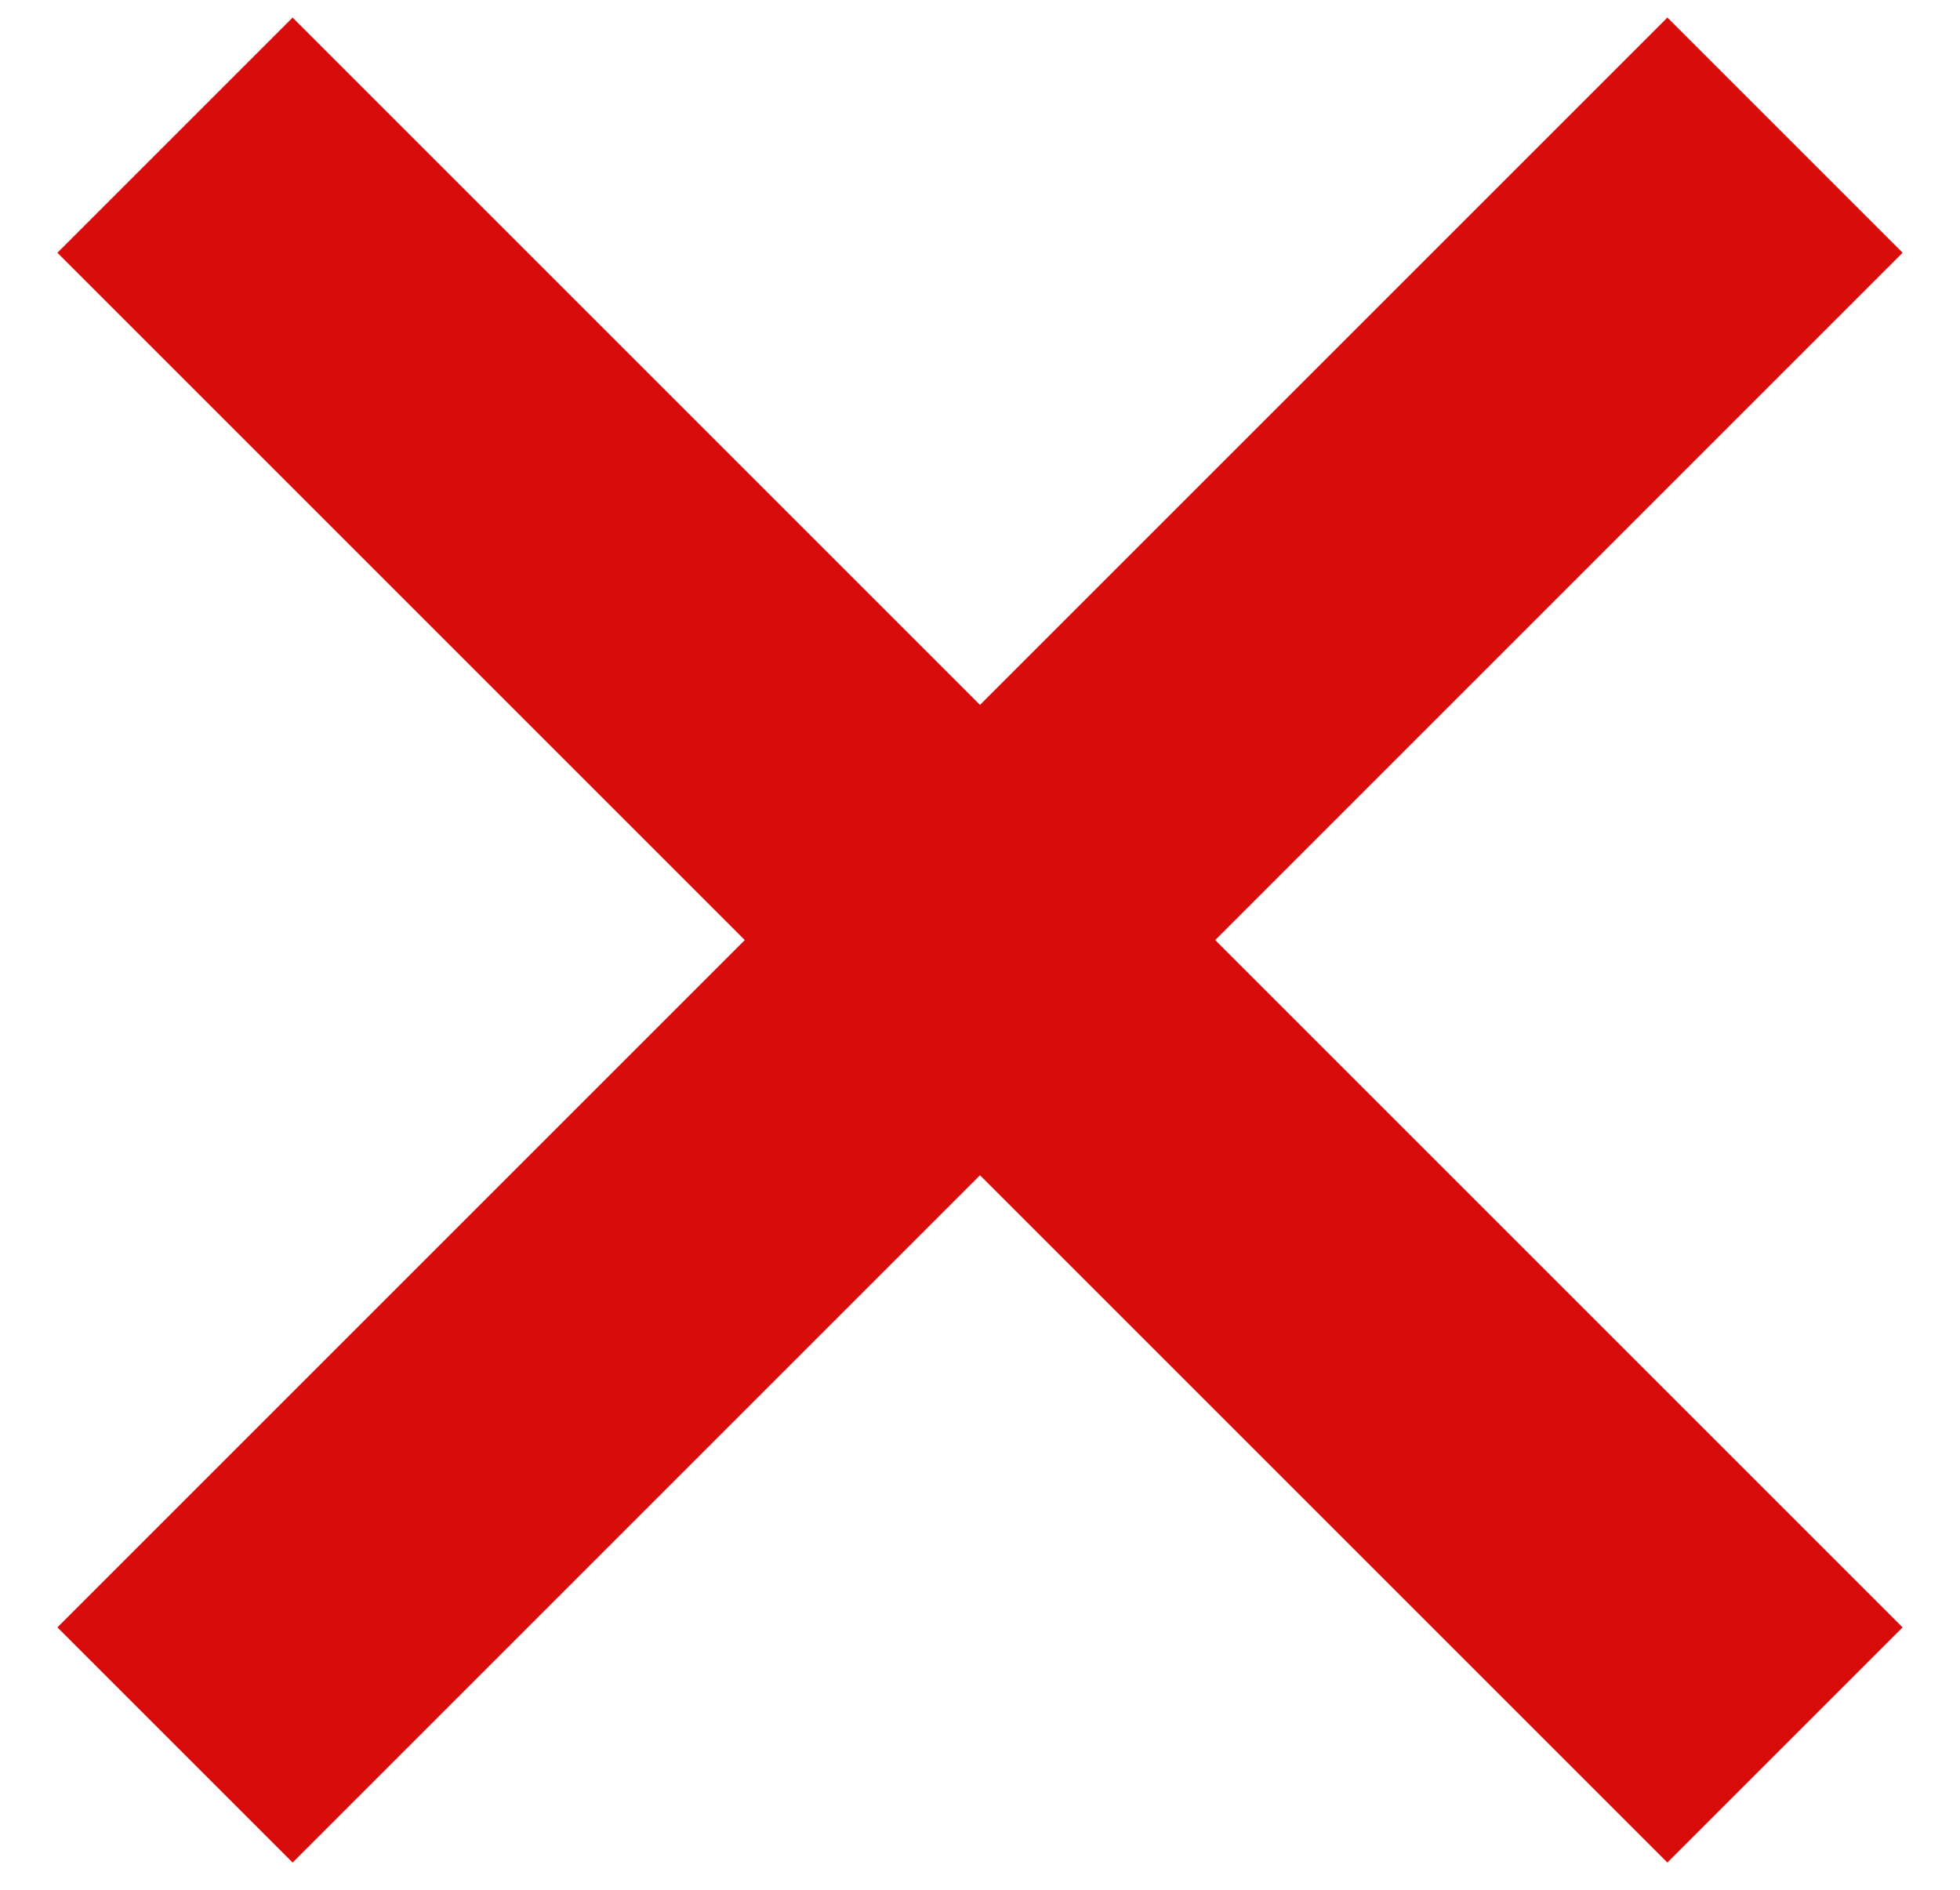
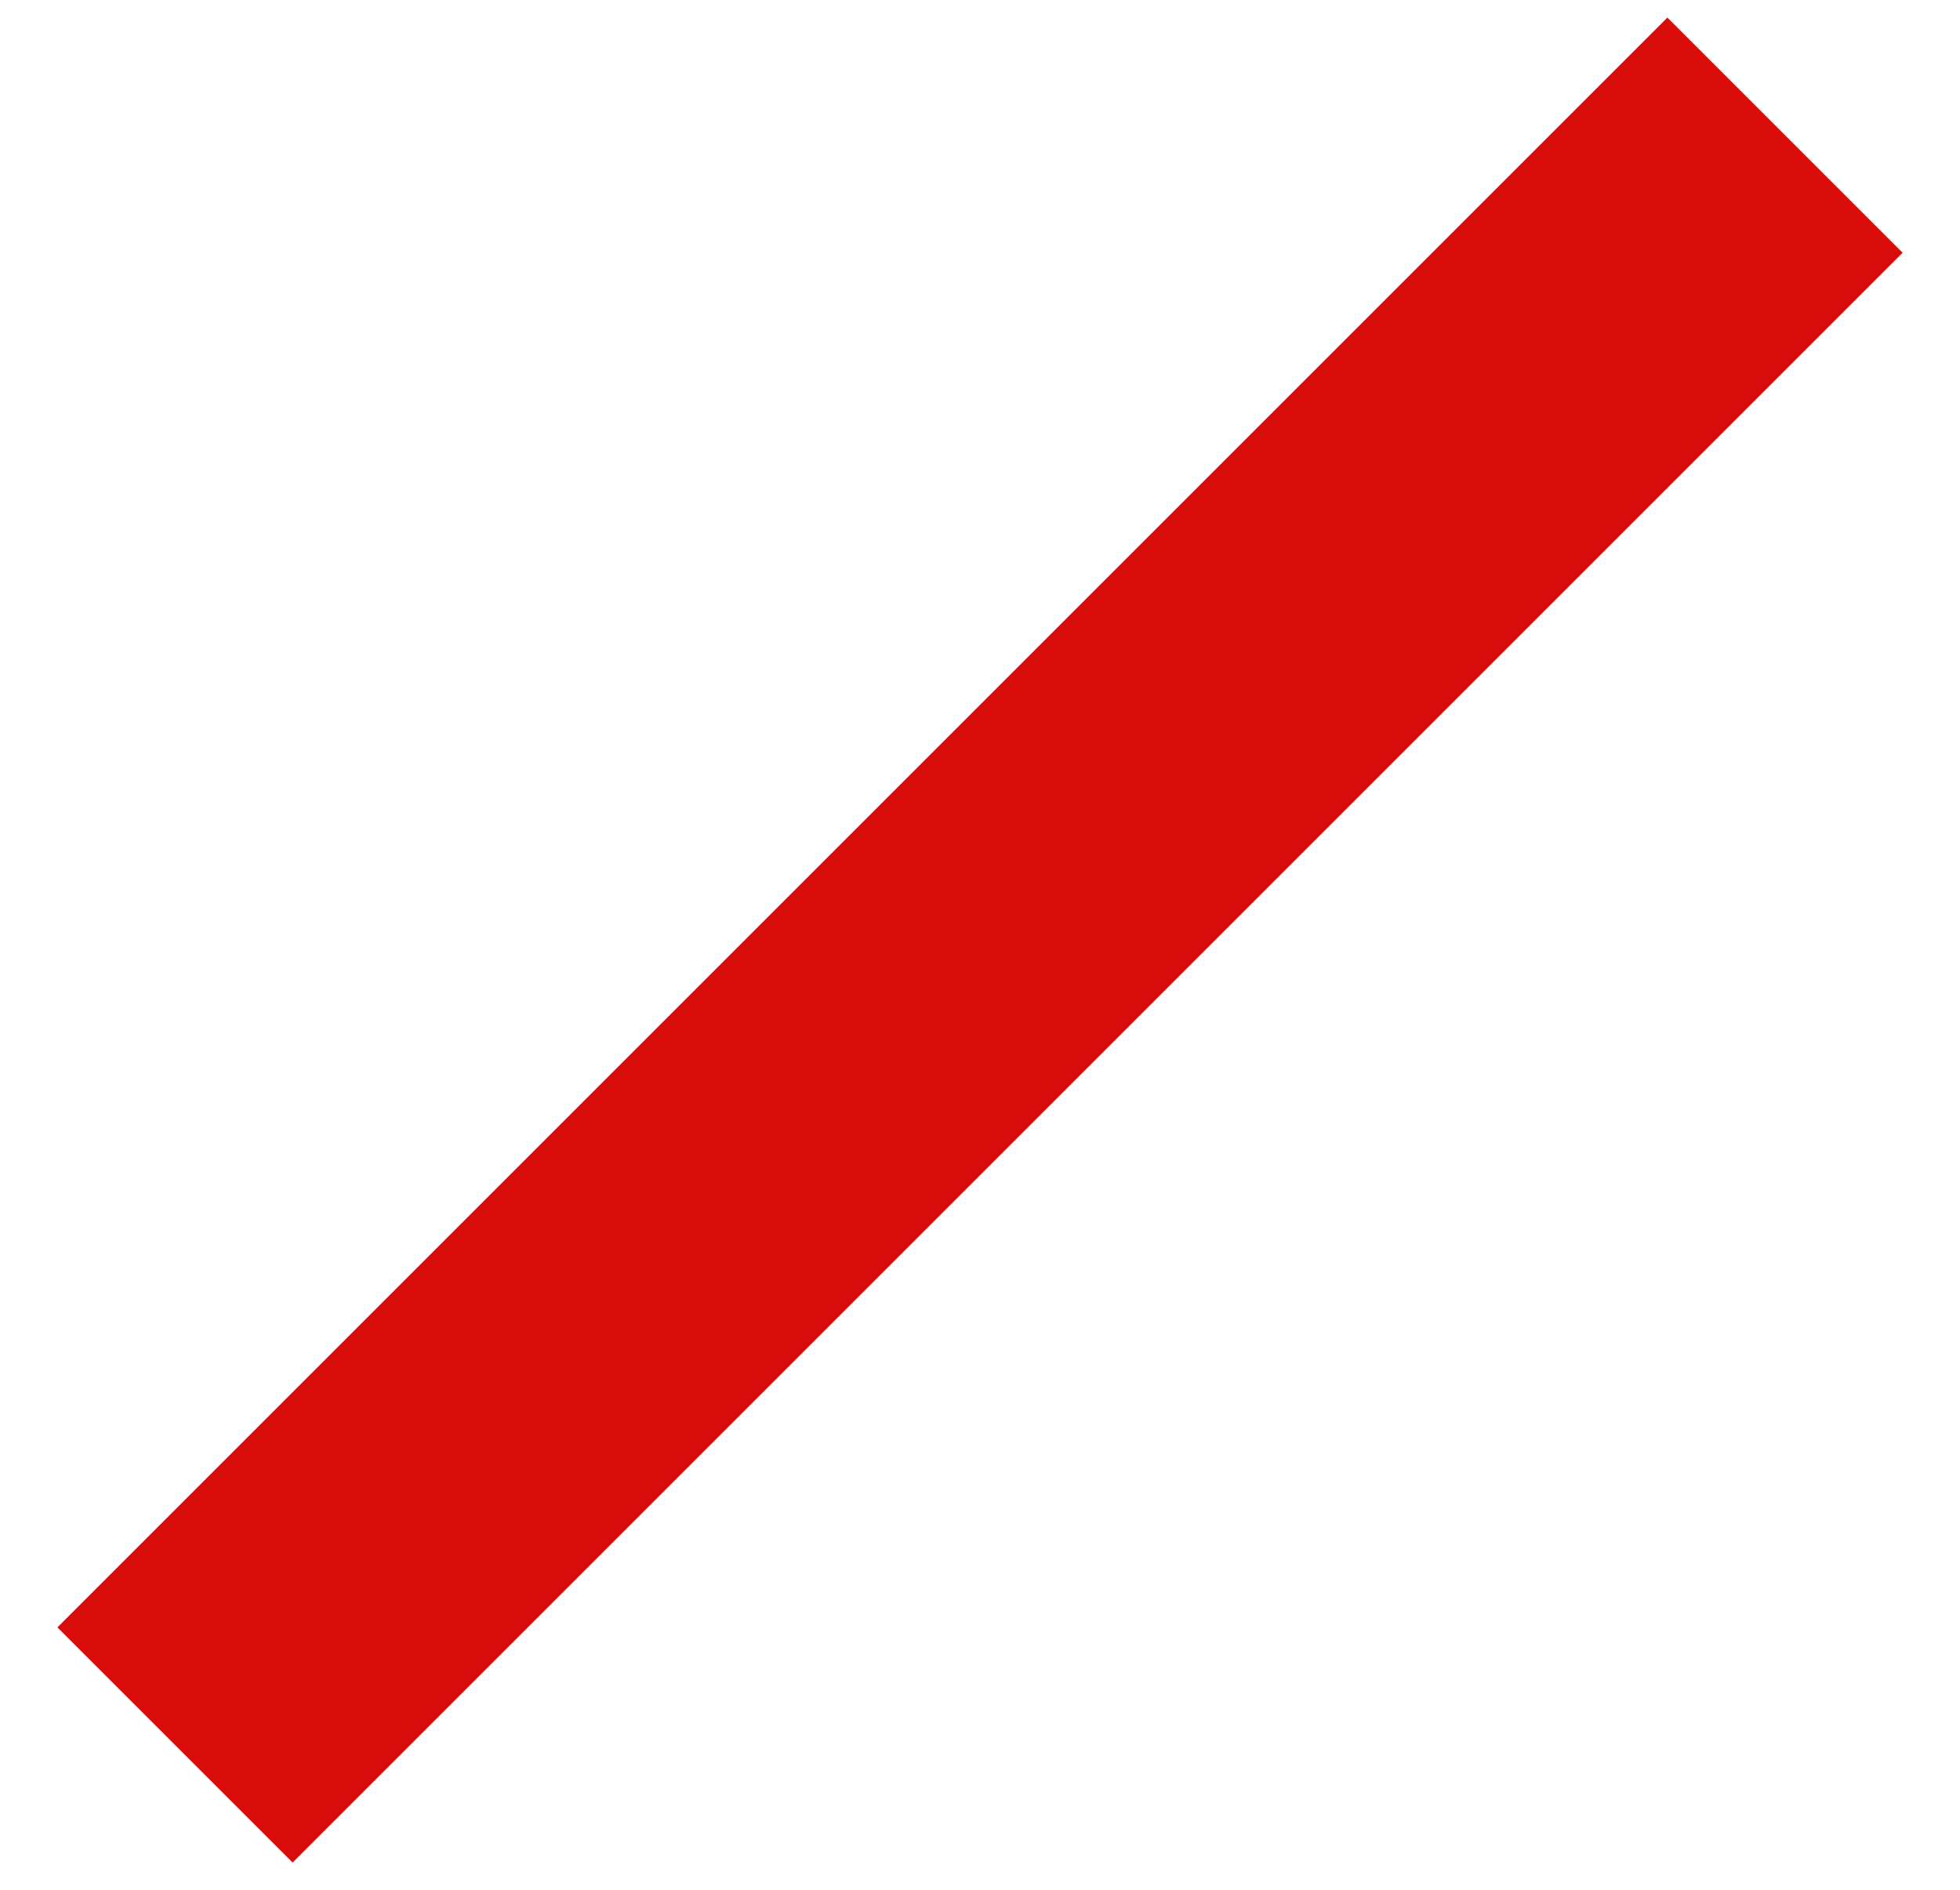
<svg xmlns="http://www.w3.org/2000/svg" width="28" height="27" viewBox="0 0 28 27" fill="none">
  <path d="M2.5 24.931L25.5 1.931" stroke="#D90C0C" stroke-width="4.752" />
-   <path d="M2.5 1.931L25.5 24.931" stroke="#D90C0C" stroke-width="4.752" />
</svg>